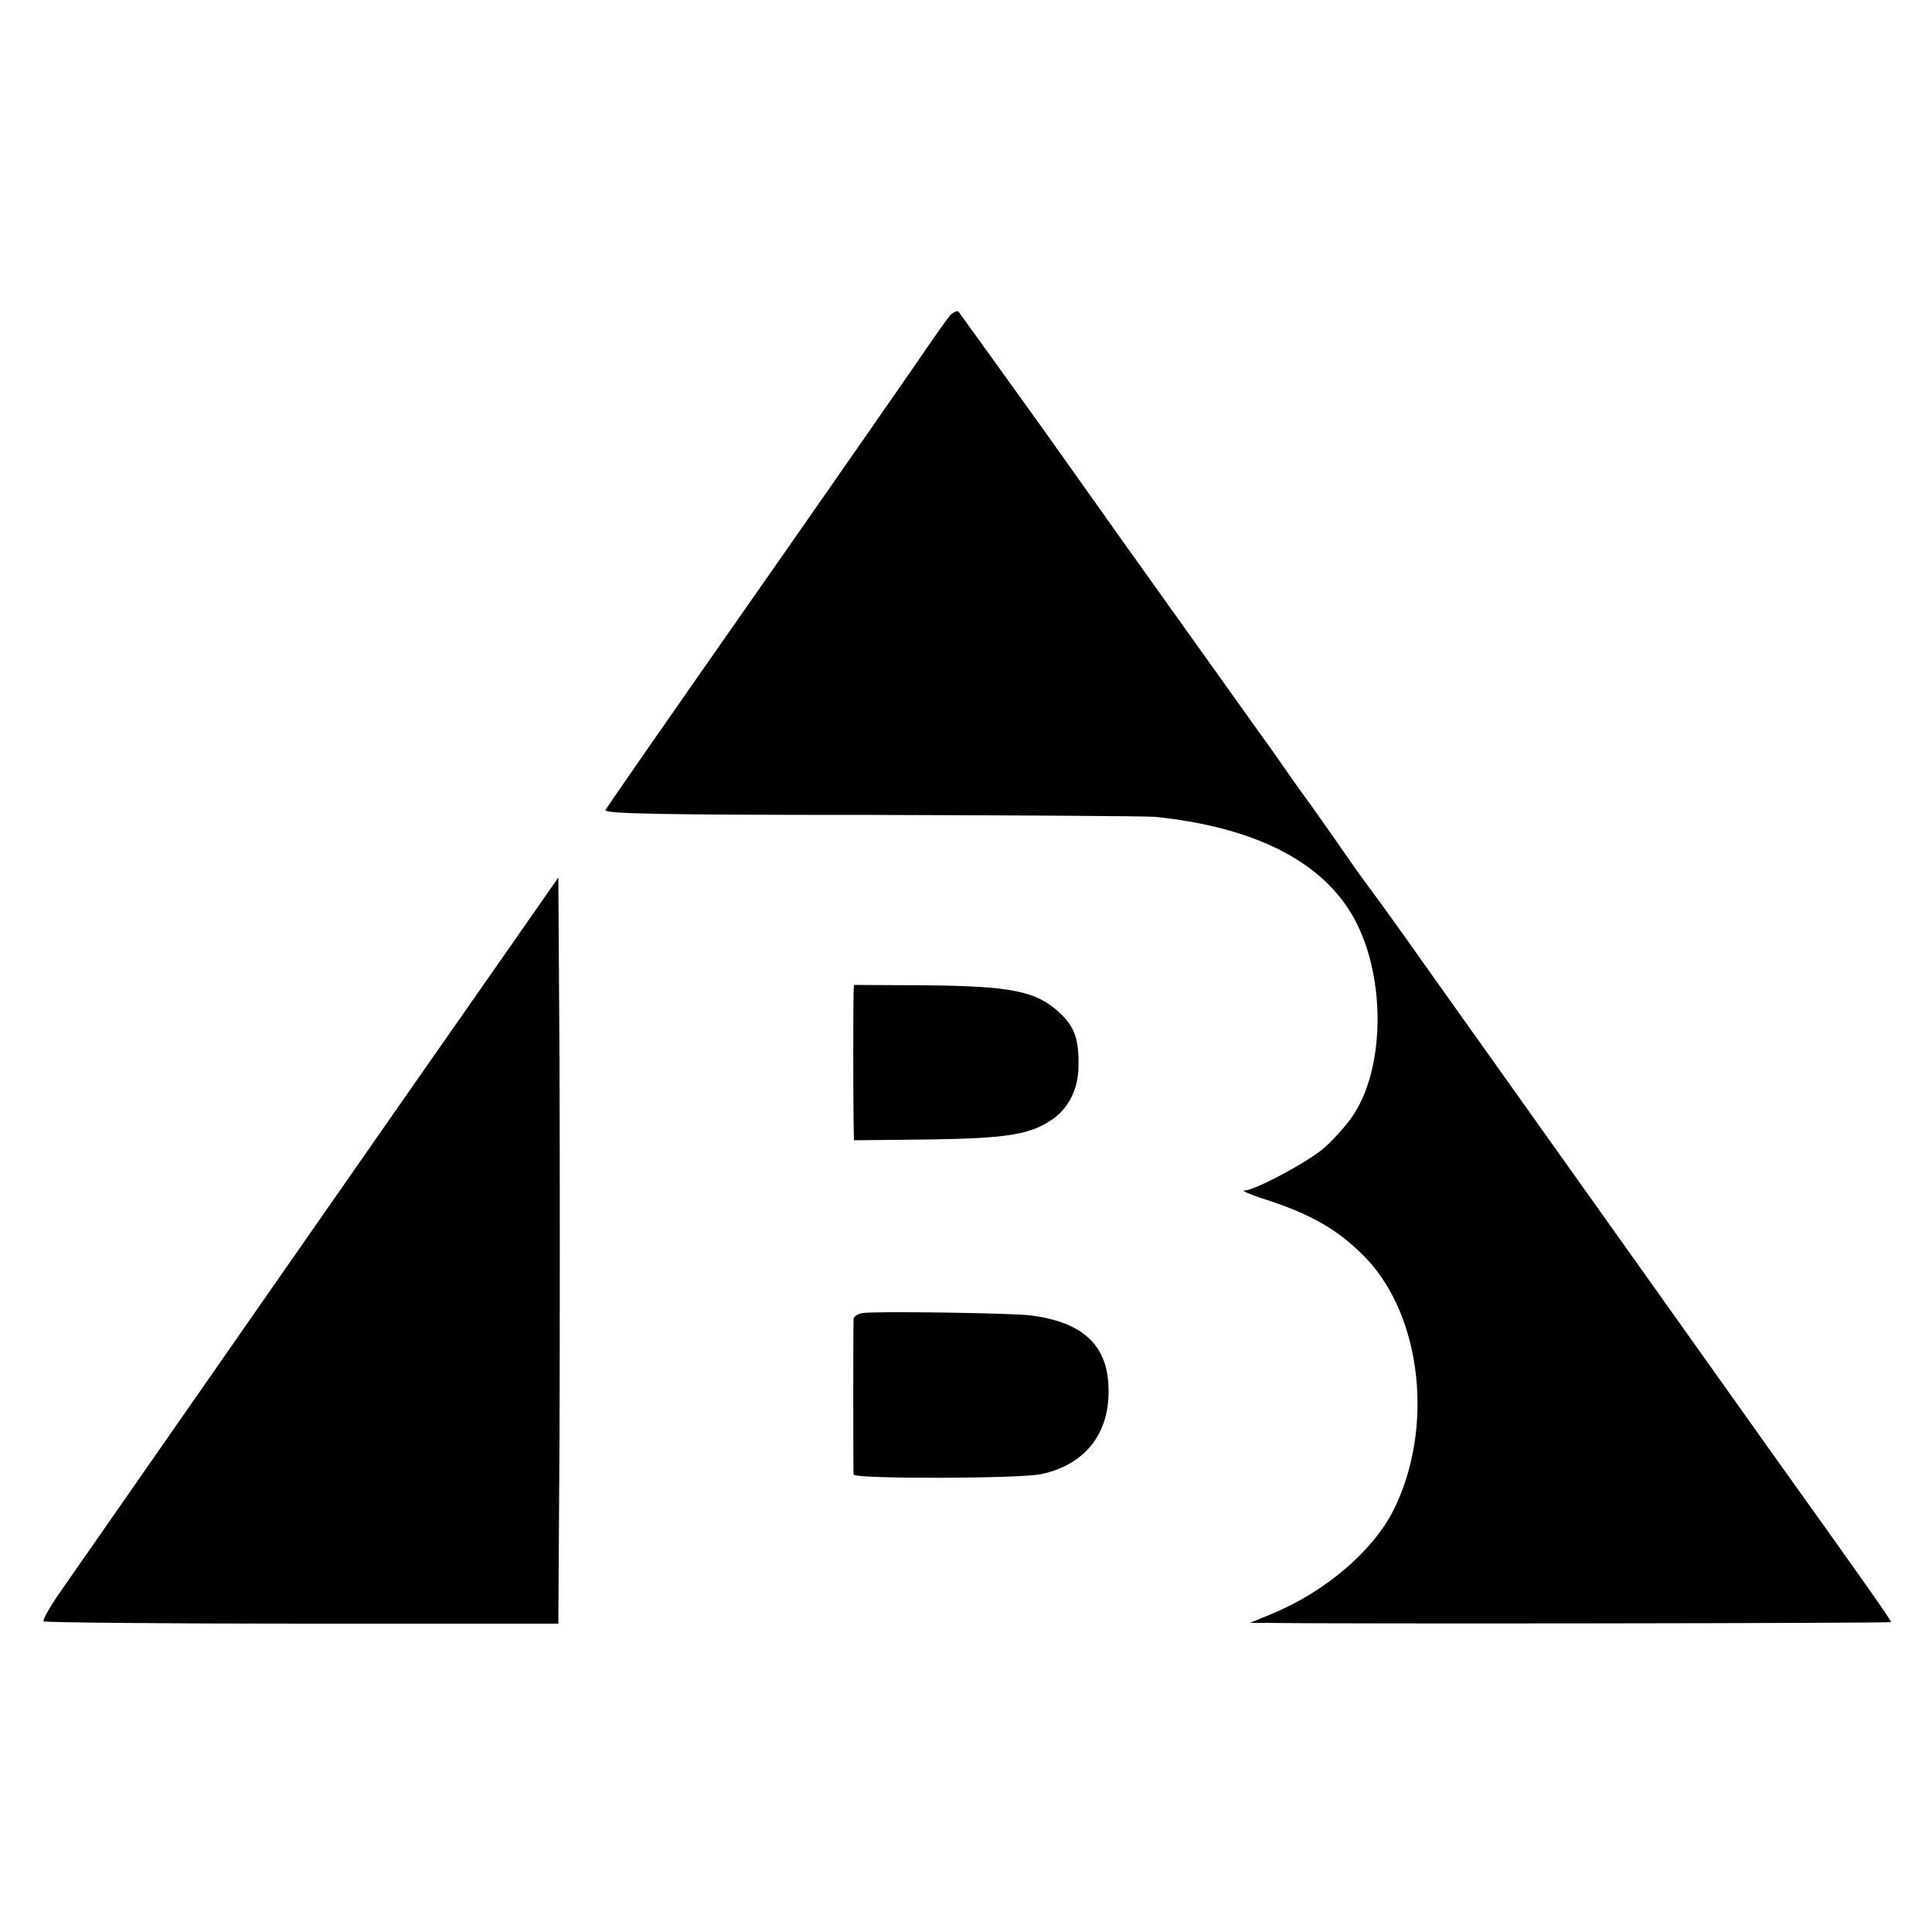
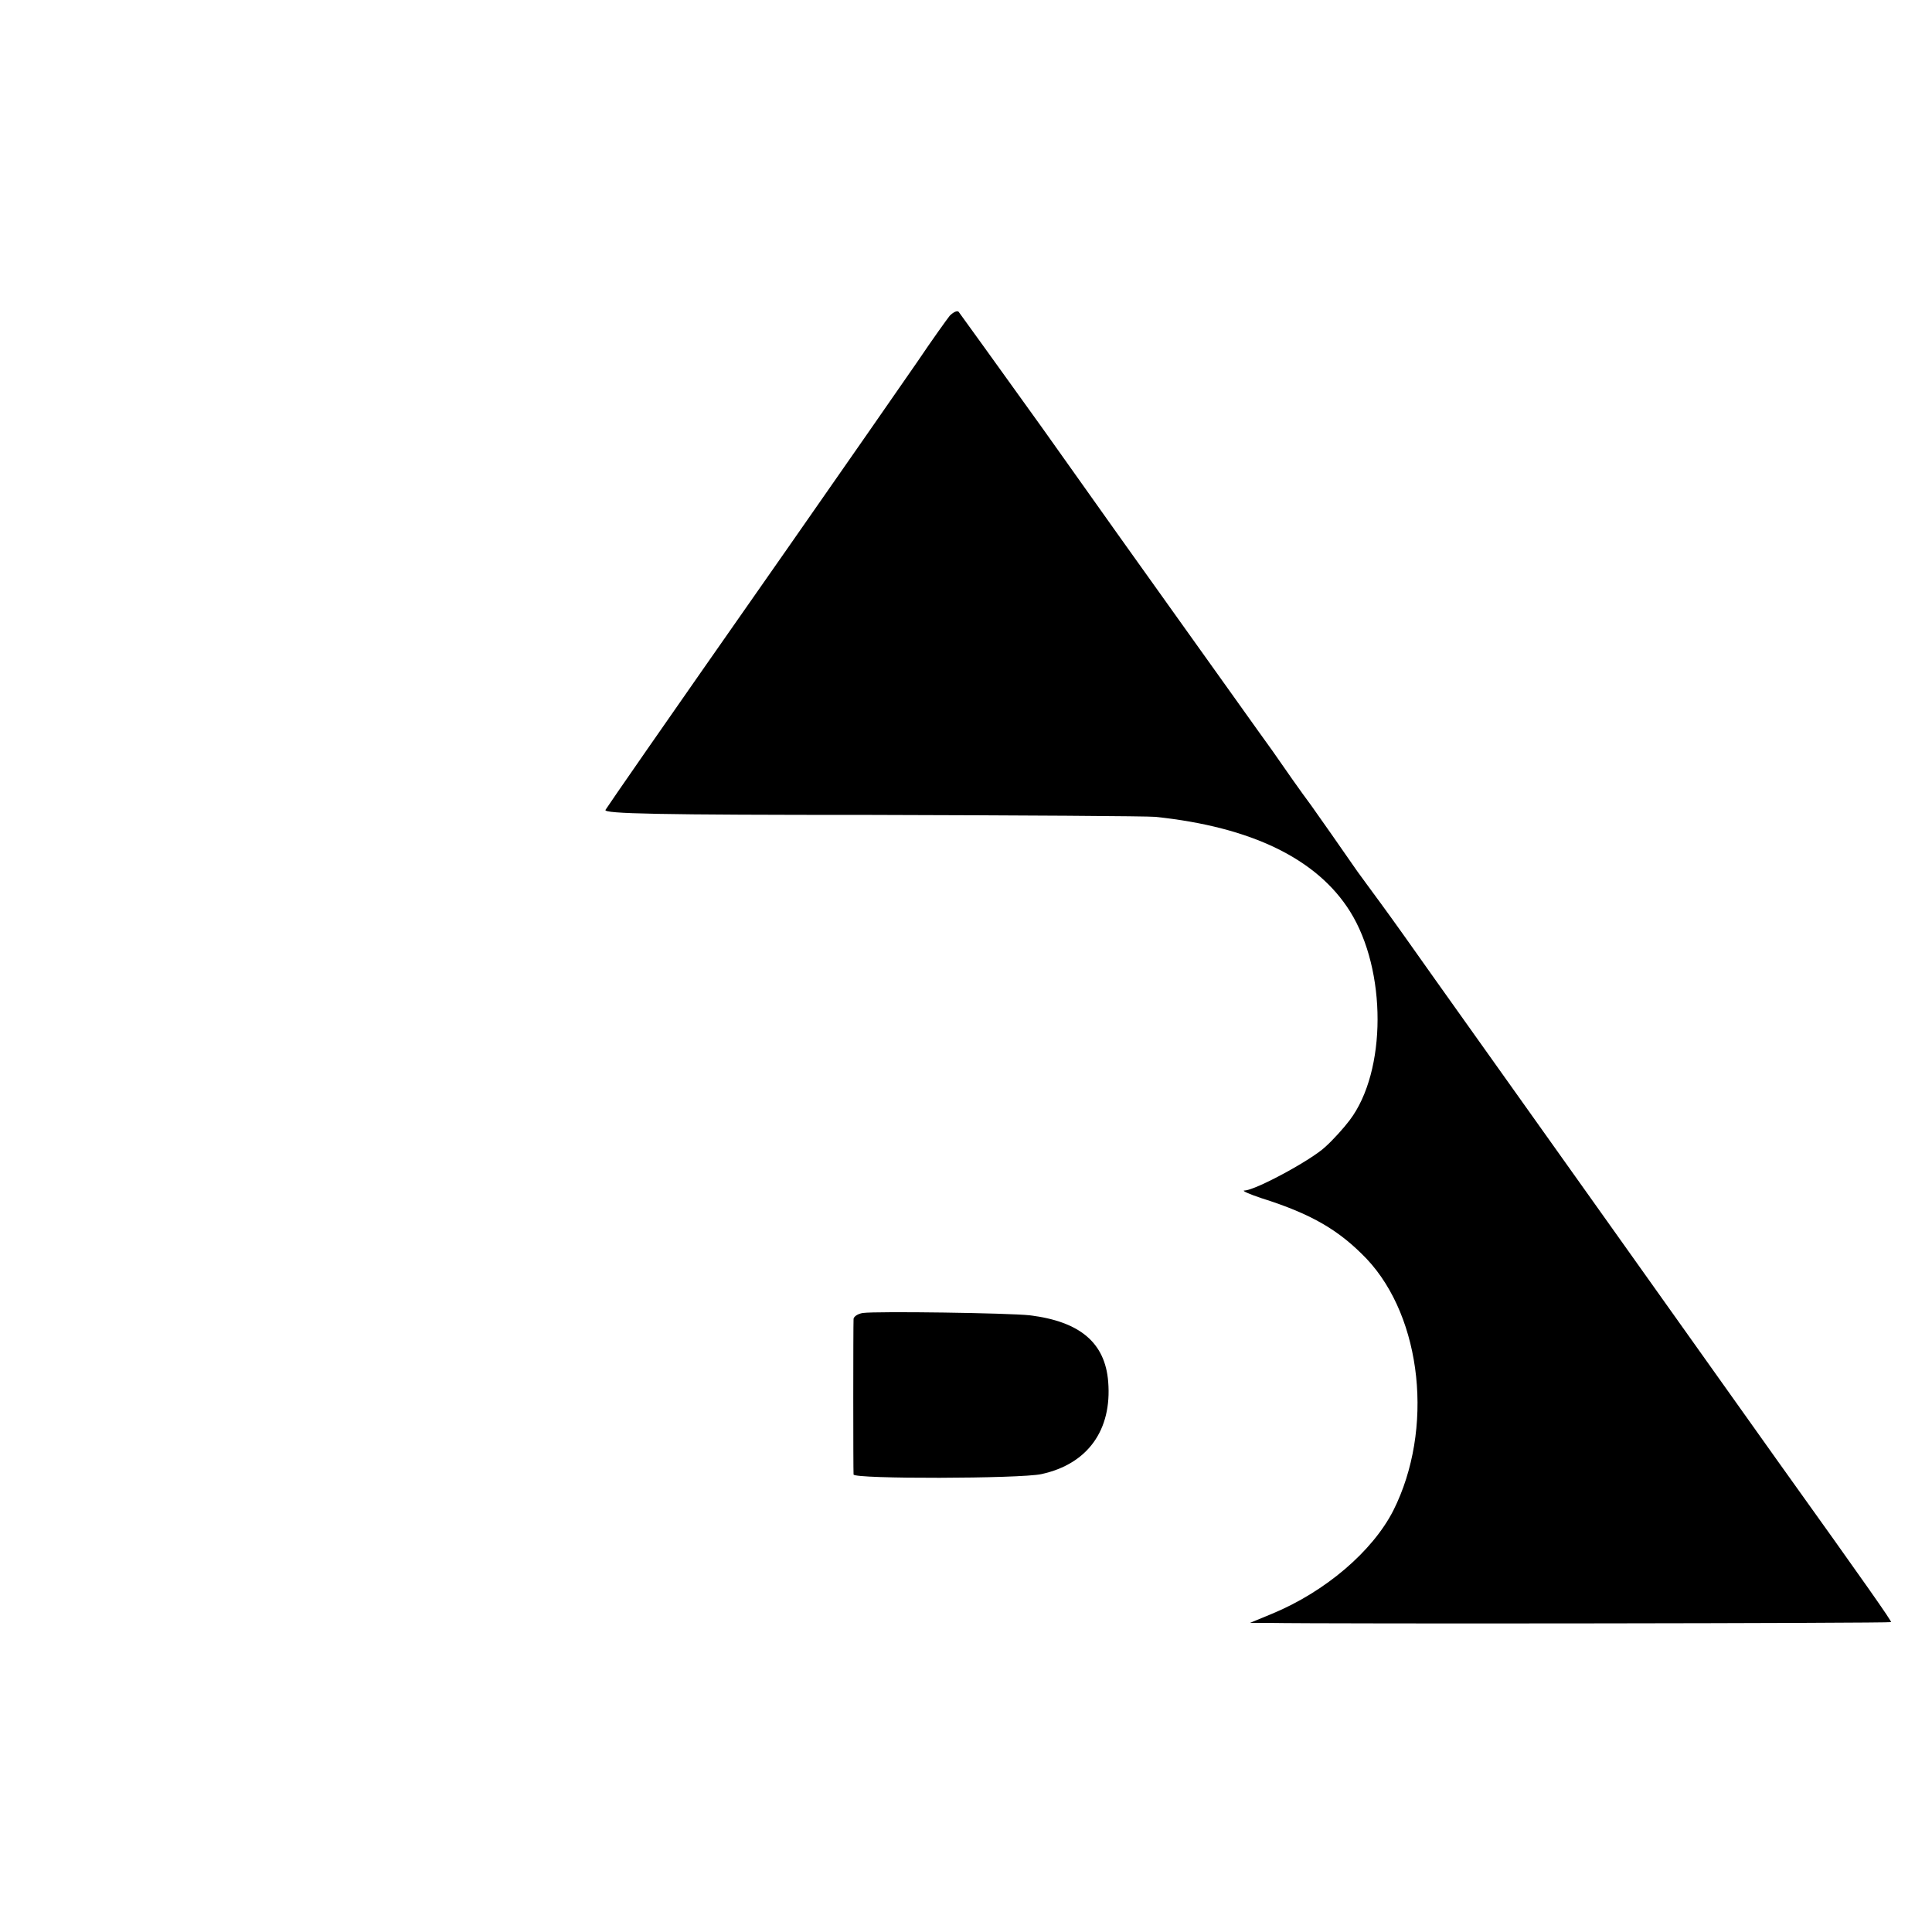
<svg xmlns="http://www.w3.org/2000/svg" version="1.0" width="500pt" height="500pt" viewBox="0 0 500 500" preserveAspectRatio="xMidYMid meet">
  <g transform="translate(0,500) scale(0.1,-0.1)" fill="#000000" stroke="none">
    <path d="M2458 4183 c-8 -10 -46 -63 -83 -118 -38 -55 -188 -271 -334 -480 -359 -513 -459 -658 -474 -681 -6 -10 137 -13 690 -13 384 -1 714 -3 733 -5 249 -26 419 -109 504 -245 95 -152 95 -413 -1 -540 -15 -20 -43 -51 -63 -69 -36 -34 -180 -112 -209 -113 -9 0 11 -9 44 -20 130 -41 201 -83 272 -157 144 -153 174 -442 69 -651 -54 -106 -176 -210 -313 -267 l-58 -24 45 0 c162 -3 1612 -1 1614 2 2 2 -60 91 -292 415 -70 99 -824 1158 -890 1251 -48 68 -109 154 -137 192 -27 37 -56 76 -63 86 -54 78 -83 119 -119 170 -24 32 -69 96 -100 141 -32 44 -132 185 -223 312 -91 127 -259 363 -373 524 -115 160 -212 295 -216 300 -4 4 -14 -1 -23 -10z" />
-     <path d="M1332 2567 c-313 -447 -1048 -1503 -1181 -1694 -24 -35 -41 -66 -38 -69 3 -3 304 -6 669 -6 l663 0 3 487 c1 268 1 702 0 965 l-3 479 -113 -162z" />
-     <path d="M2209 2428 c-1 -32 -1 -262 0 -326 l1 -53 192 2 c209 3 268 13 327 56 38 29 61 76 62 130 2 74 -10 107 -51 144 -59 54 -124 67 -346 69 l-184 1 -1 -23z" />
    <path d="M2233 1602 c-13 -2 -23 -9 -24 -15 -1 -19 -1 -391 0 -403 1 -12 431 -11 486 1 120 26 183 114 173 239 -8 101 -73 156 -203 172 -54 6 -395 11 -432 6z" />
  </g>
</svg>